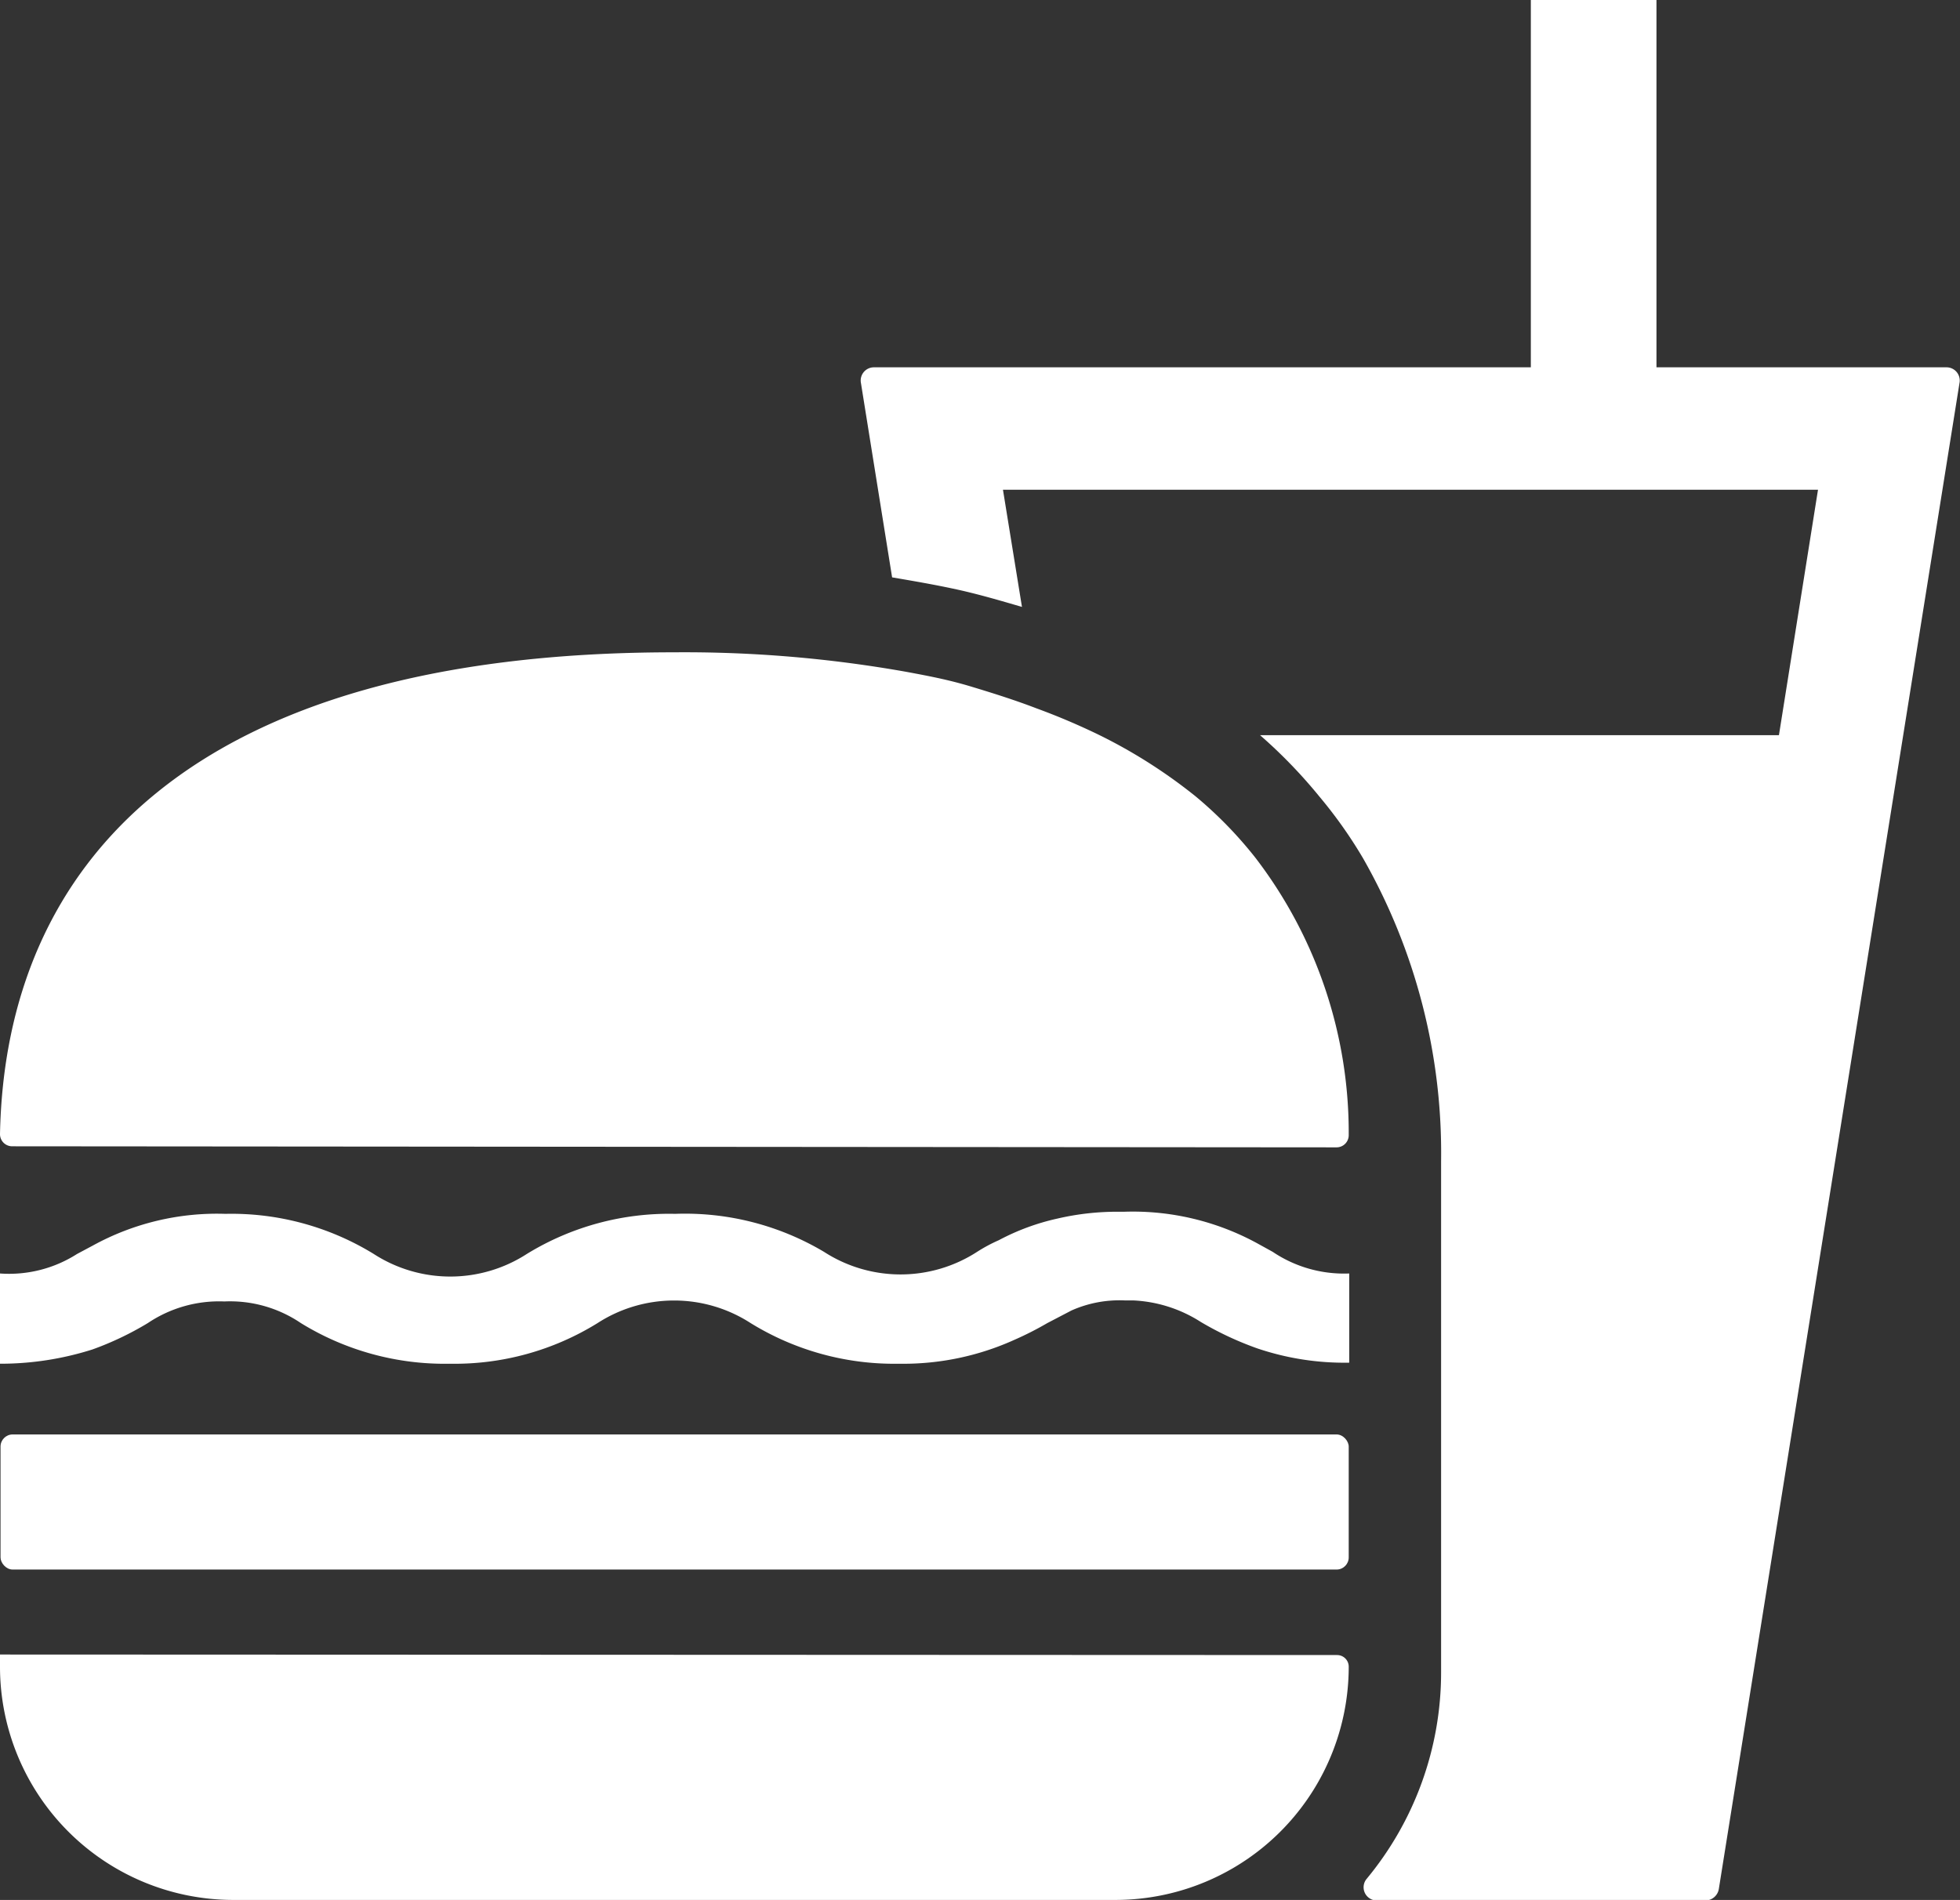
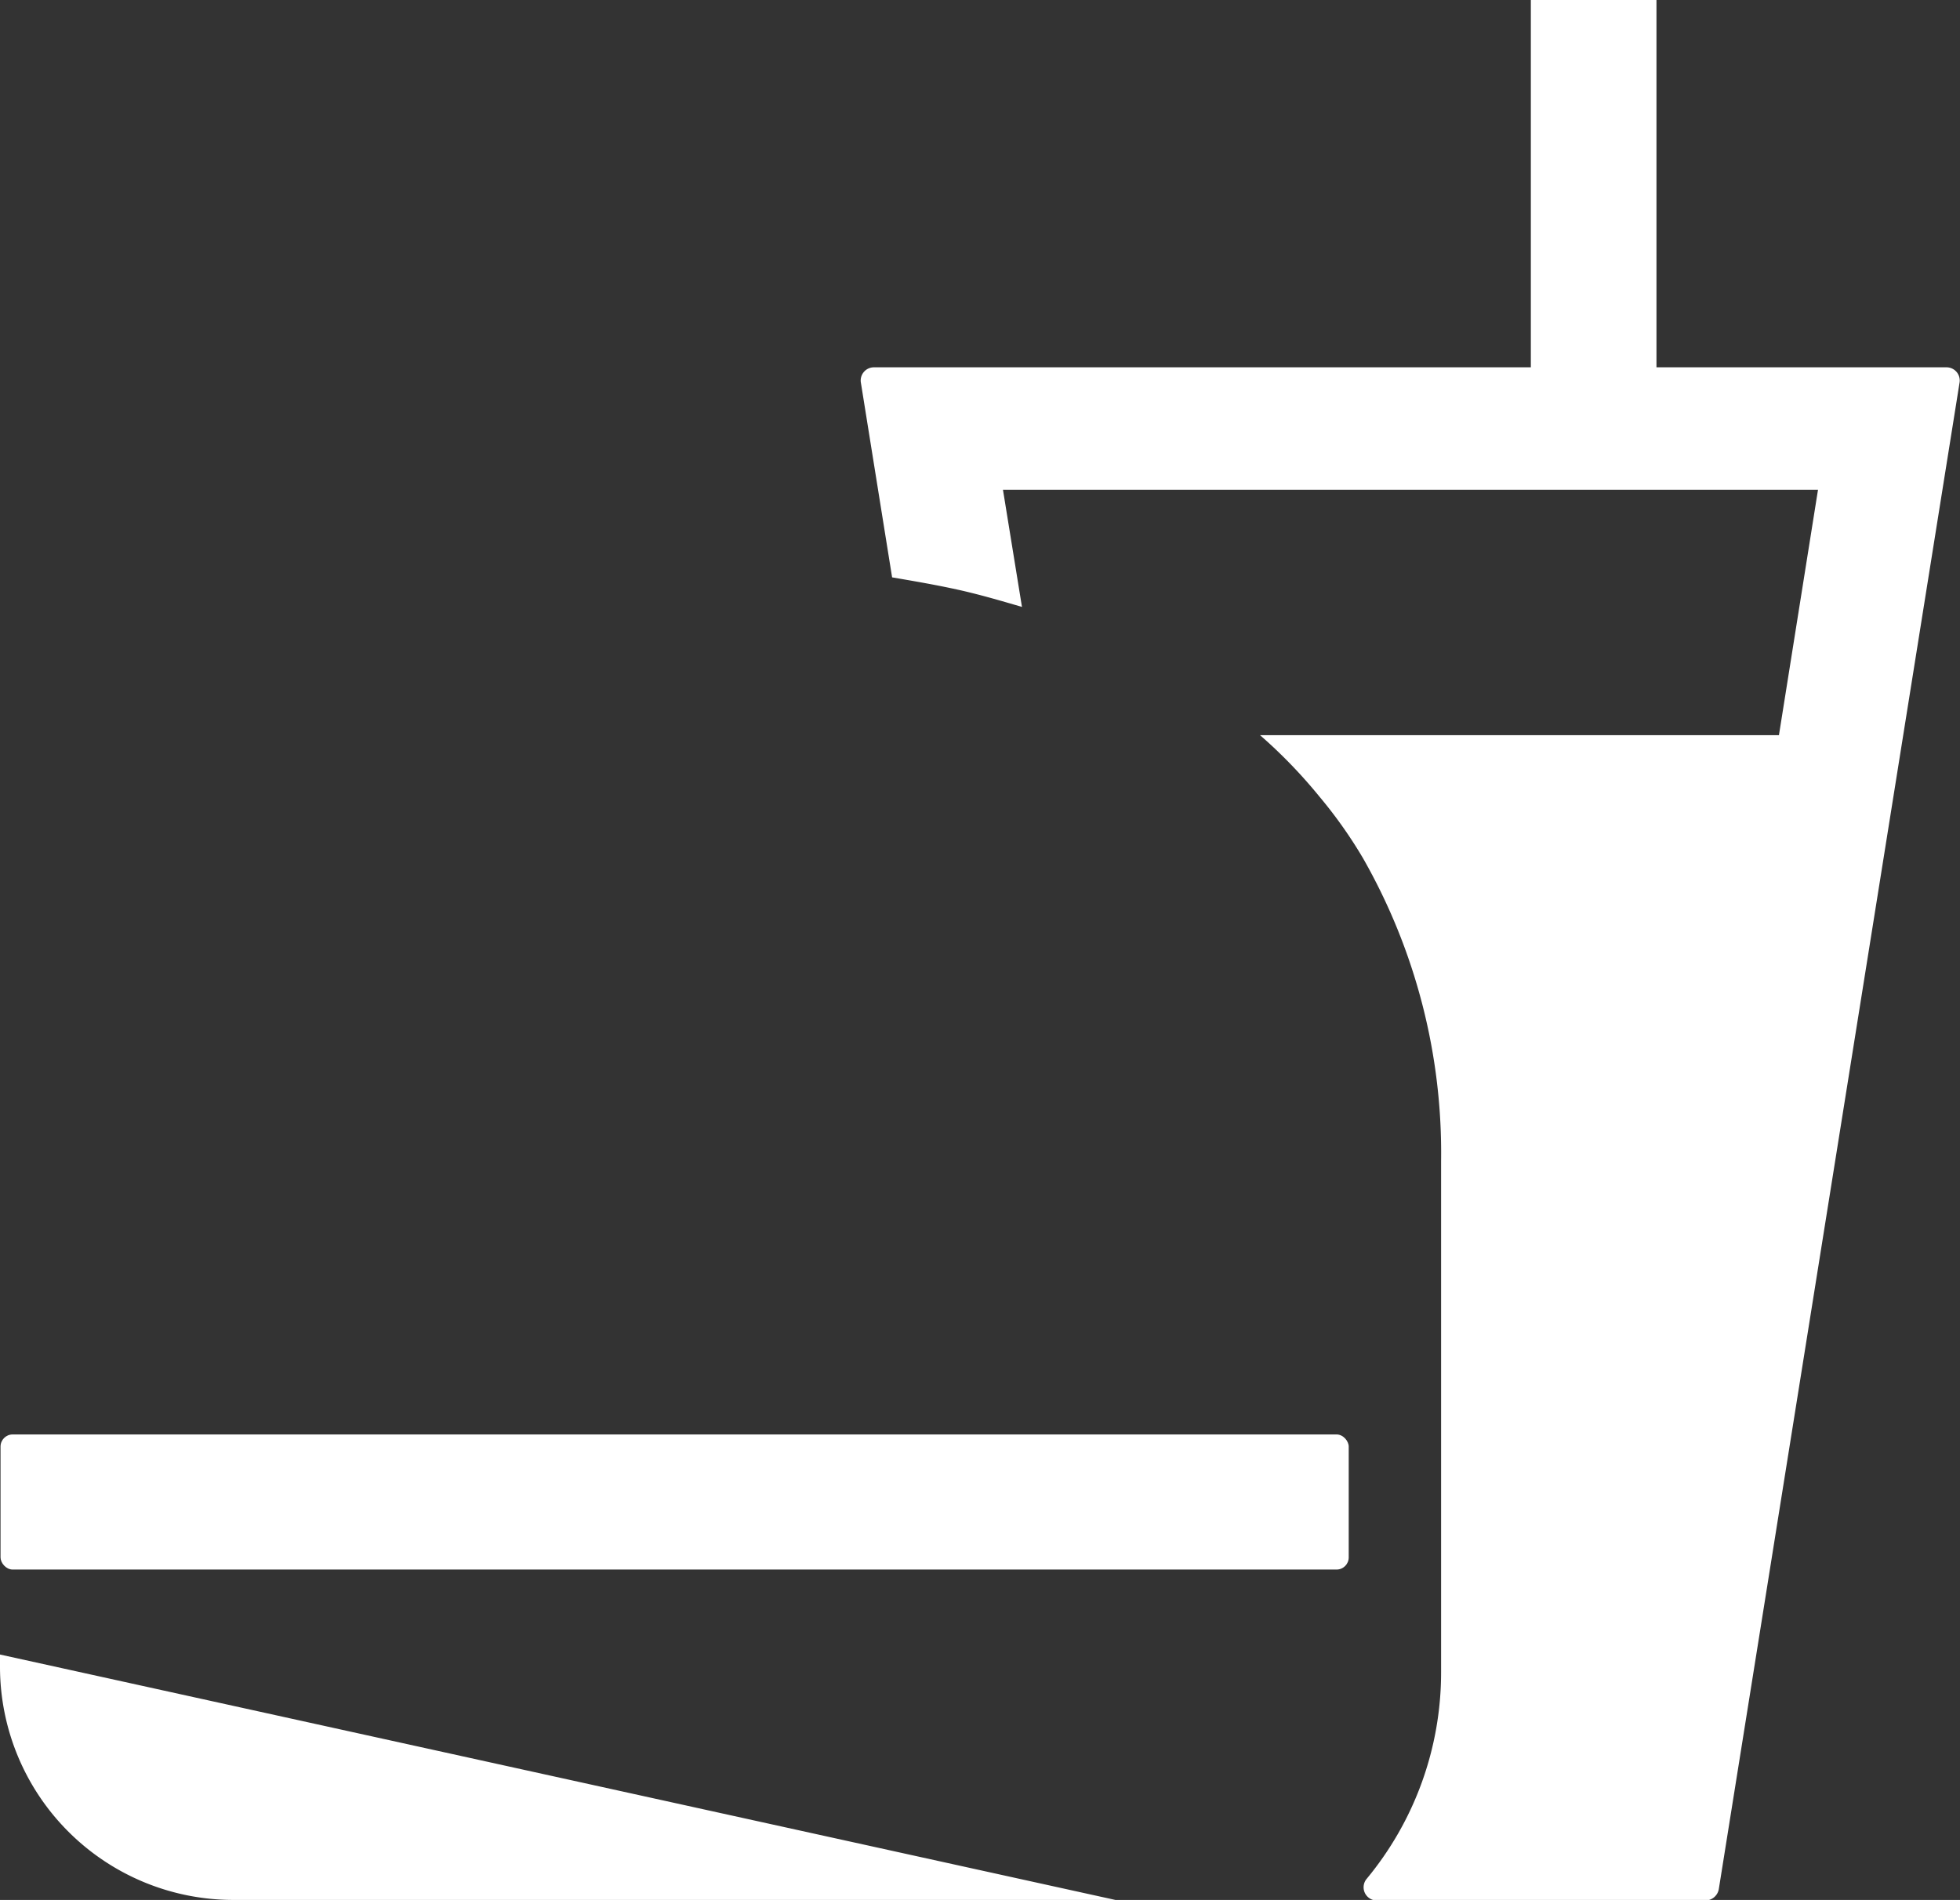
<svg xmlns="http://www.w3.org/2000/svg" viewBox="0 0 37.13 36">
  <rect x="0" y="0" width="37.13" height="36" fill="#333333" stroke="none" />
  <defs>
    <style>.cls-1{fill:#fff}</style>
  </defs>
  <g id="Layer_2" data-name="Layer 2">
    <g id="レイヤー_1" data-name="レイヤー 1">
      <g id="レイヤー_2" data-name="レイヤー 2">
        <g id="編集モード">
          <path class="cls-1" d="M23.87 13.93A9.52 9.52 0 0125 15.1a8.65 8.65 0 01.82 1.16A11.27 11.27 0 0127.3 22v9.69a6.13 6.13 0 01-1.41 3.91.25.25 0 00.18.41h6.24a.26.26 0 00.25-.21l4.56-28.54a.25.25 0 00-.25-.3h-5.49v-7H29v7H16.56a.25.25 0 00-.25.3l.59 3.68c.41.07.82.14 1.23.23s.82.21 1.23.33L19 9.28h15.44l-.74 4.65z" />
-           <path class="cls-1" d="M0 31.35v.24A4.42 4.42 0 004.42 36h16.71a4.42 4.42 0 004.42-4.42.22.22 0 00-.22-.22z" />
+           <path class="cls-1" d="M0 31.35v.24A4.42 4.42 0 004.42 36h16.71z" />
          <rect class="cls-1" x=".01" y="27.18" width="25.54" height="2.56" rx=".23" />
-           <path class="cls-1" d="M2.8 25.07a2.42 2.42 0 011.45-.41 2.39 2.39 0 011.45.41 5.19 5.19 0 002.82.77 5.14 5.14 0 002.8-.77 2.67 2.67 0 012.9 0 5.18 5.18 0 002.81.77 5.1 5.1 0 002.18-.45 6.11 6.11 0 00.63-.32l.46-.24a2.24 2.24 0 011-.19h.16a2.59 2.59 0 011.29.41 6.12 6.12 0 001.07.5 5.15 5.15 0 001.74.27v-1.69a2.42 2.42 0 01-1.45-.41l-.29-.16a4.92 4.92 0 00-2.52-.6h-.12a5 5 0 00-1.15.13 4.36 4.36 0 00-1.11.41 3 3 0 00-.41.22 2.67 2.67 0 01-2.9 0 5.15 5.15 0 00-2.82-.72 5.15 5.15 0 00-2.81.76 2.67 2.67 0 01-2.9 0A5.15 5.15 0 004.27 23a4.88 4.88 0 00-2.51.6l-.3.16a2.39 2.39 0 01-1.46.37v1.71a5.76 5.76 0 001.75-.27 5.85 5.85 0 001.05-.5zm22.52-3.33a.23.23 0 00.23-.23 8.56 8.56 0 00-1.77-5.26 7.75 7.75 0 00-1.13-1.16 9.86 9.86 0 00-1.82-1.16 12.7 12.7 0 00-1.2-.51c-.39-.15-.8-.28-1.23-.41s-.8-.2-1.23-.28a24 24 0 00-4.4-.37C3.55 12.36.1 16.42 0 21.49a.23.23 0 00.23.23z" />
        </g>
      </g>
    </g>
  </g>
</svg>